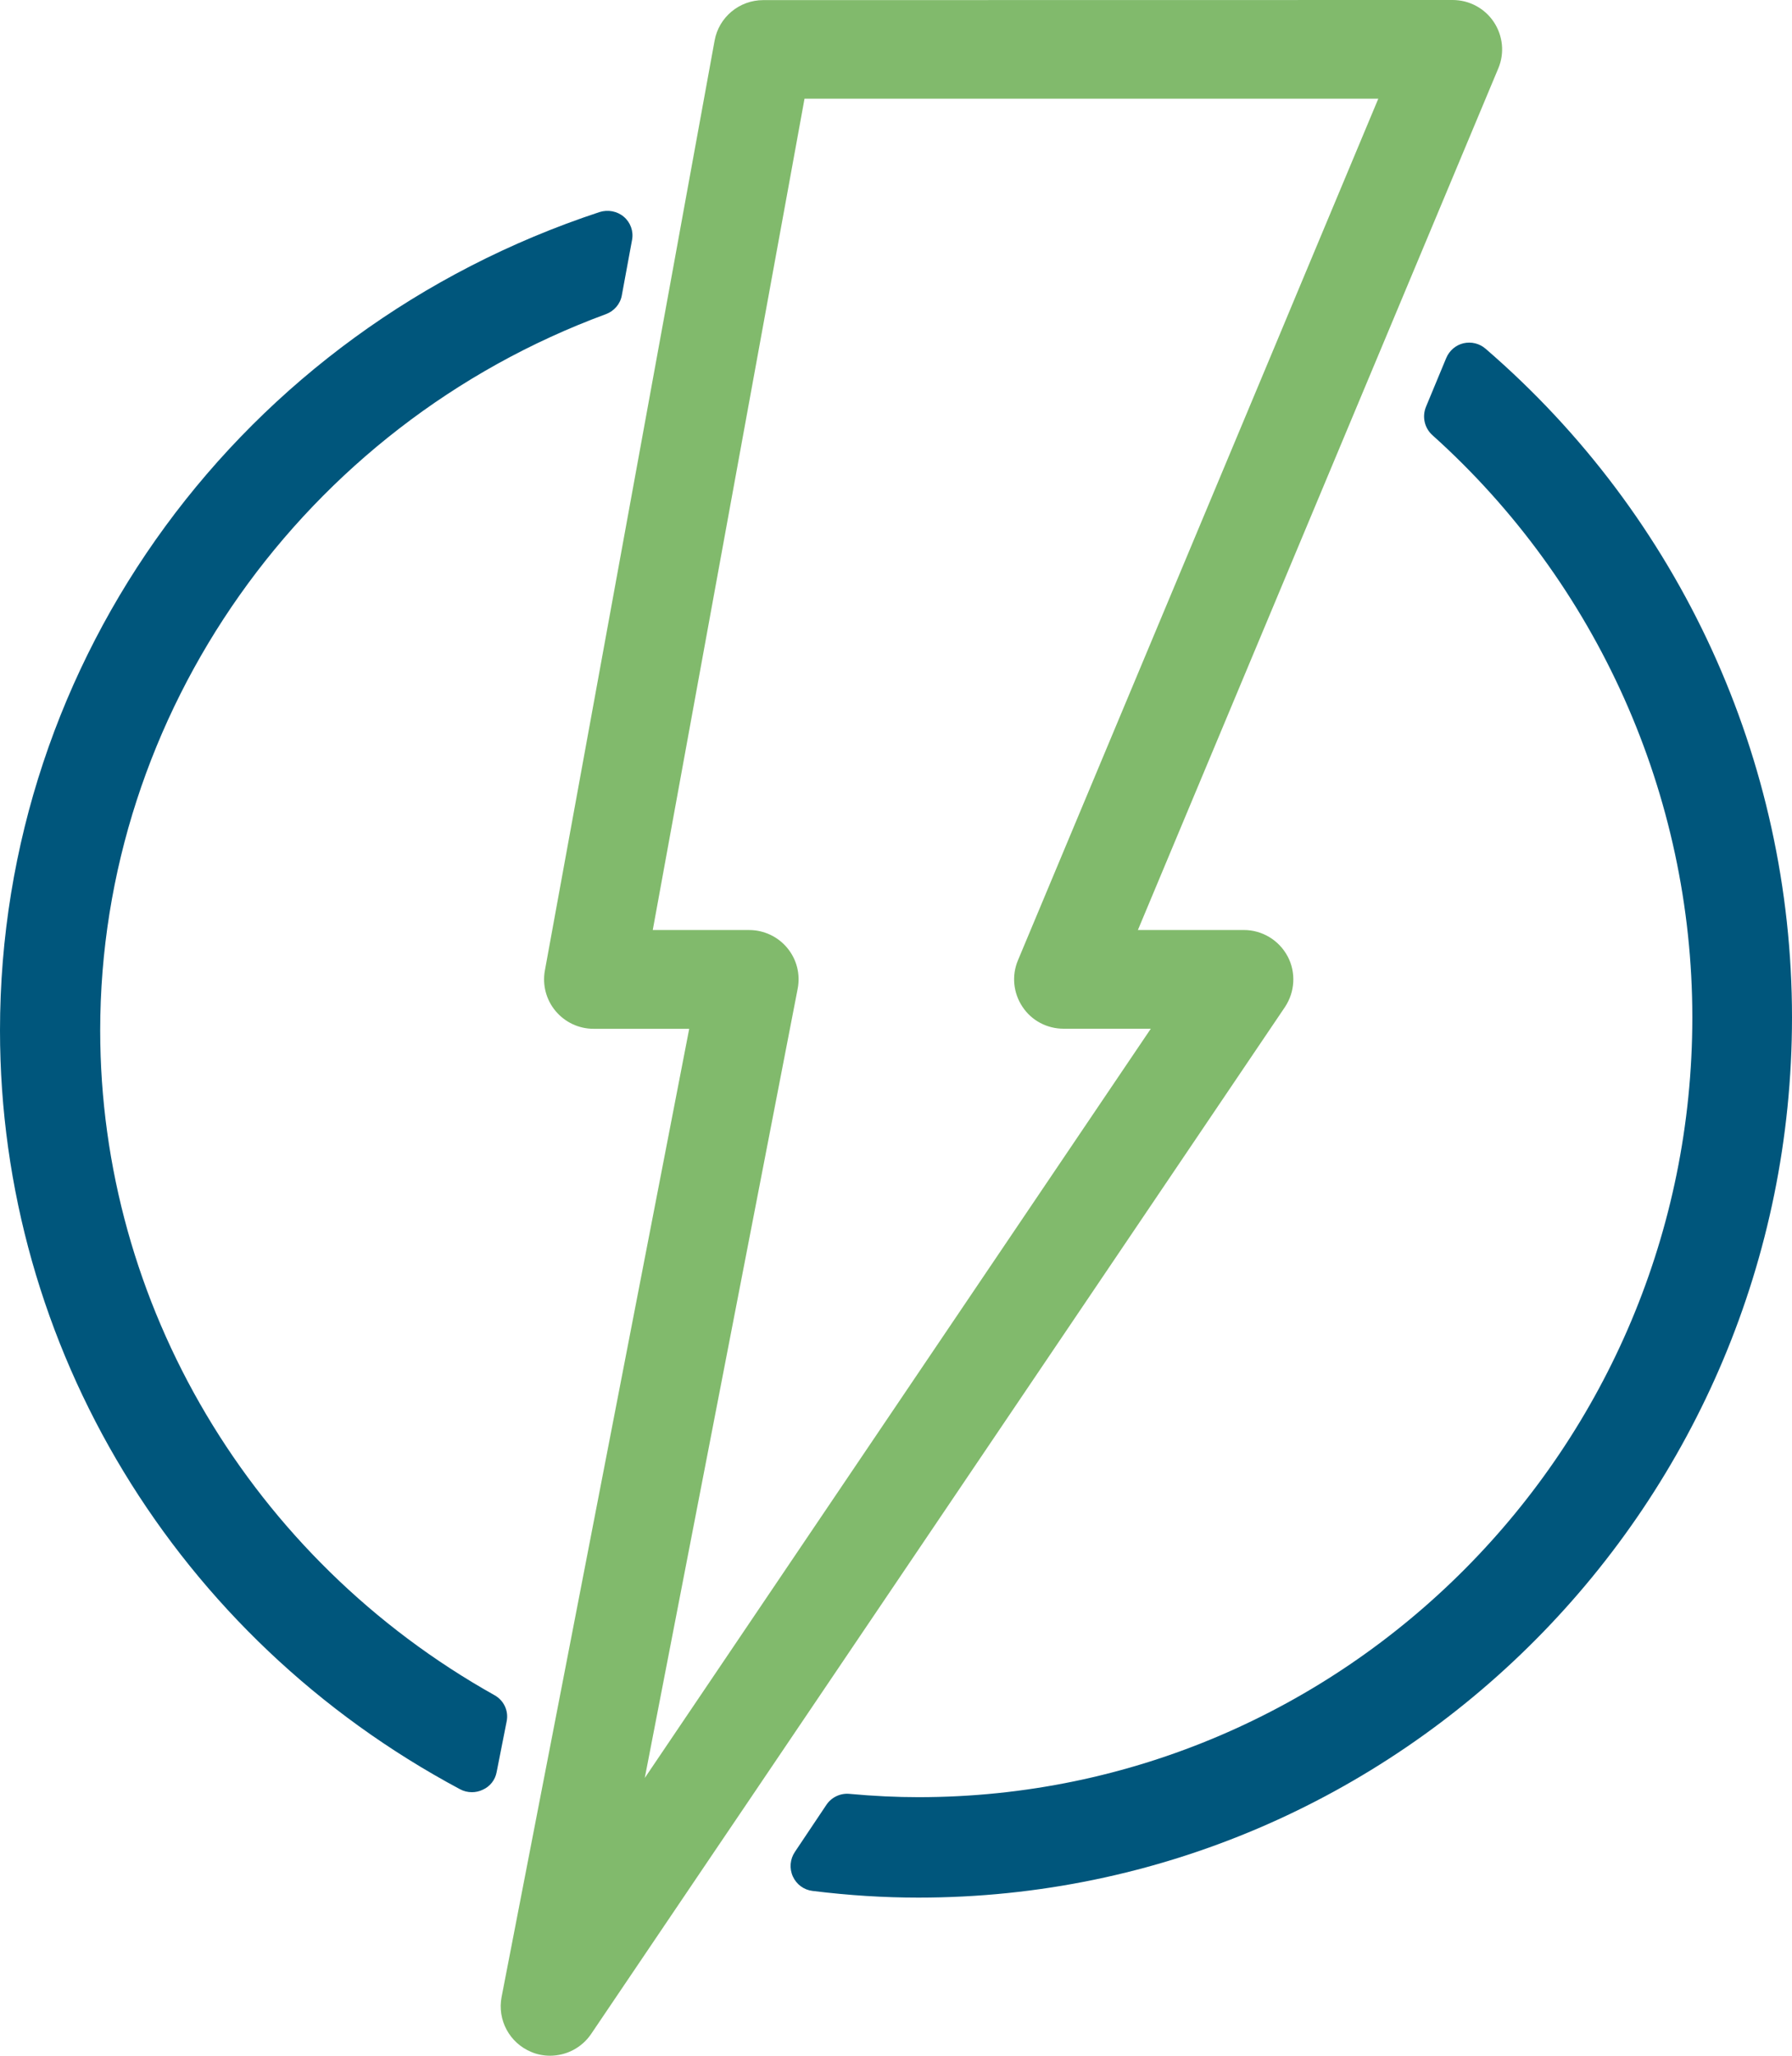
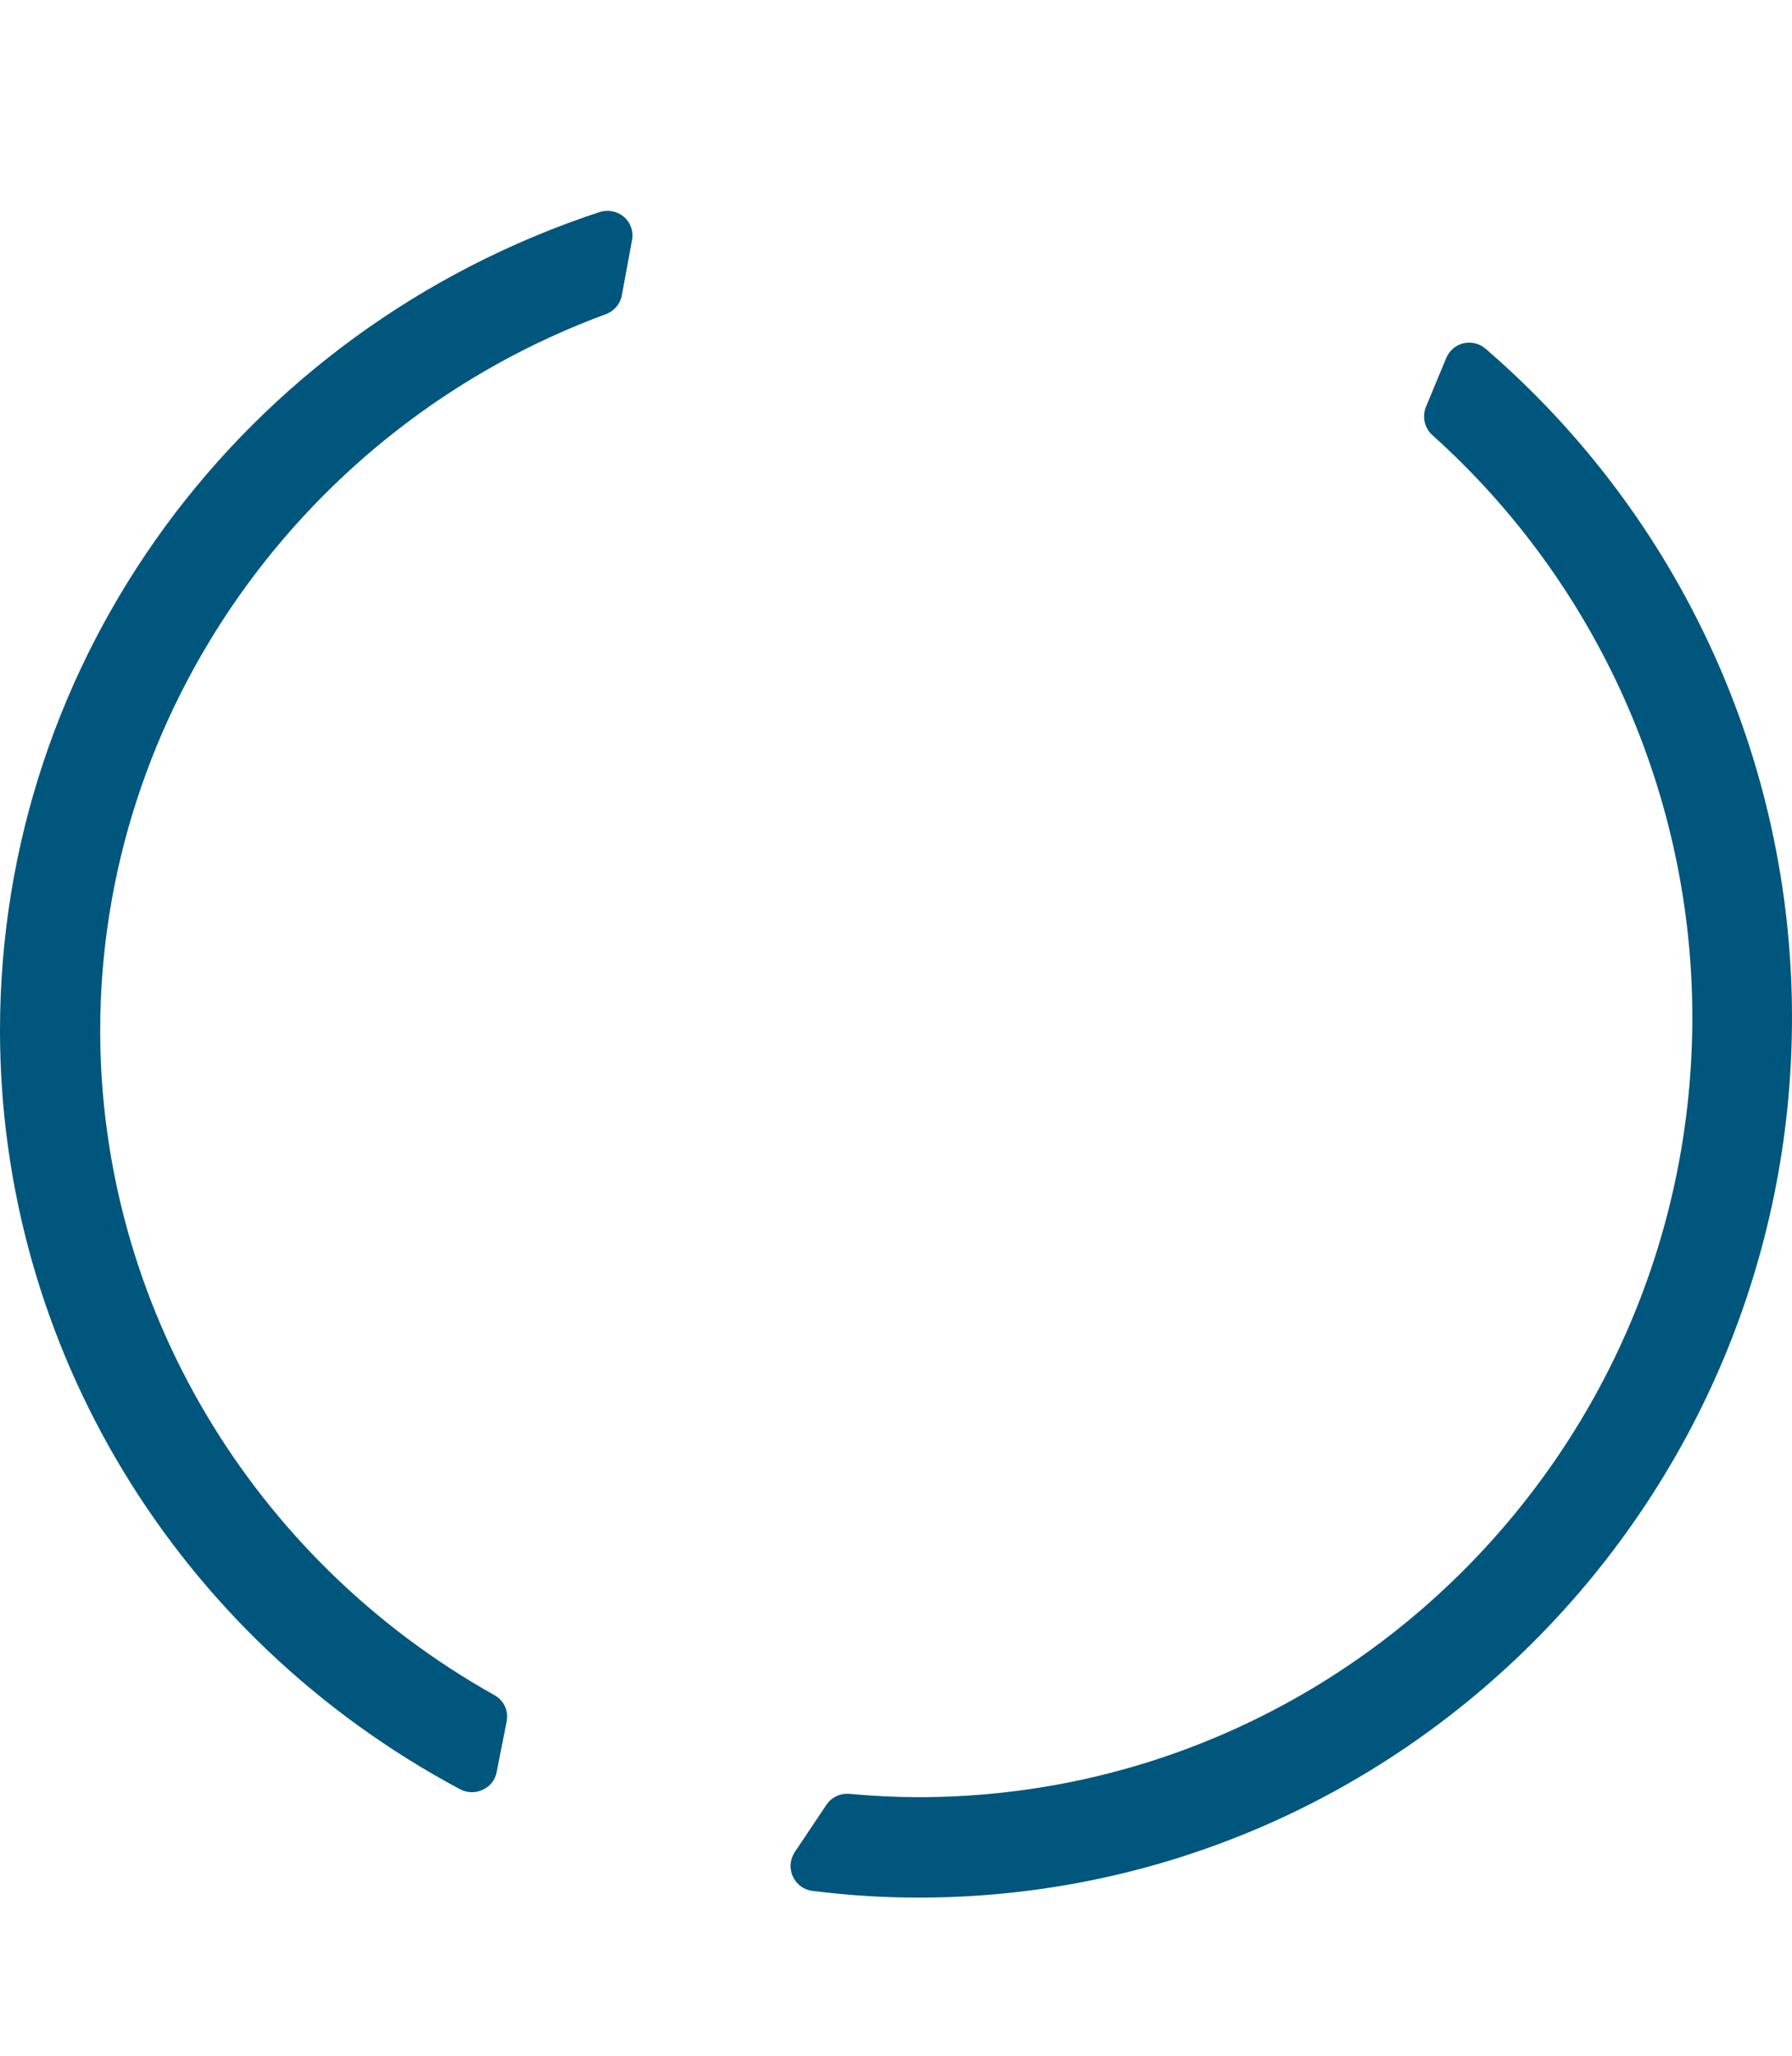
<svg xmlns="http://www.w3.org/2000/svg" width="68" height="78" viewBox="0 0 68 78">
  <g fill="none" fill-rule="evenodd">
    <g fill-rule="nonzero">
      <g>
        <path fill="#00567C" d="M56.369 13.229c-.23-.198-.536-.272-.835-.205-.296.07-.536.28-.654.558l-.768 1.85c-.155.376-.06.807.244 1.08 6.268 5.626 9.862 13.675 9.862 22.09 0 16.316-13.176 29.587-29.365 29.587-.83 0-1.691-.04-2.626-.126-.343-.03-.676.13-.868.416l-1.196 1.787c-.185.275-.215.625-.078.93.137.302.417.51.746.55 1.396.172 2.711.254 4.022.254C53.13 72 68 57.017 68 38.603c0-9.754-4.24-19.002-11.631-25.374zM18.844 67.245l.383-1.938c.078-.394-.108-.792-.465-.989-9.225-5.168-14.96-14.832-14.96-25.223 0-12.025 7.711-22.946 19.191-27.176.312-.116.543-.383.602-.708l.39-2.113c.06-.325-.06-.657-.312-.872-.253-.215-.605-.281-.925-.179C9.144 12.533 0 25.011 0 39.095c0 12.008 6.689 23.04 17.455 28.792.141.077.297.113.453.113.138 0 .279-.03.405-.091.279-.12.476-.373.531-.664z" transform="translate(-285 -2347) translate(285 2347)" />
-         <path fill="#81BA6C" d="M48.858 36.282c-.327-.611-.964-.995-1.657-.995h-4.022l8.468-20.245.744-1.777 4.465-10.673c.242-.577.176-1.235-.172-1.758C56.335.31 55.749 0 55.122 0L28.964.004c-.909 0-1.686.647-1.847 1.535l-1.188 6.509-.37 2.033-4.883 26.745c-.099.545.048 1.108.407 1.536.36.428.884.673 1.44.673h3.63L20.889 66.2l-.367 1.89-1.488 7.679c-.169.873.3 1.744 1.125 2.087.231.1.477.143.715.143.609 0 1.199-.296 1.558-.826l4.692-6.944 1.148-1.696L48.759 38.21c.384-.577.425-1.32.099-1.93zM24.467 67.46l5.802-29.946c.107-.548-.036-1.115-.395-1.546-.356-.432-.888-.68-1.448-.68H24.77l4.75-26.015.353-1.93.656-3.599h21.773l-3.123 7.467-.726 1.74-9.827 23.489c-.242.577-.176 1.235.172 1.758.344.523.93.834 1.561.834h3.31L24.467 67.46z" transform="translate(-285 -2347) translate(285 2347)" />
      </g>
    </g>
  </g>
</svg>